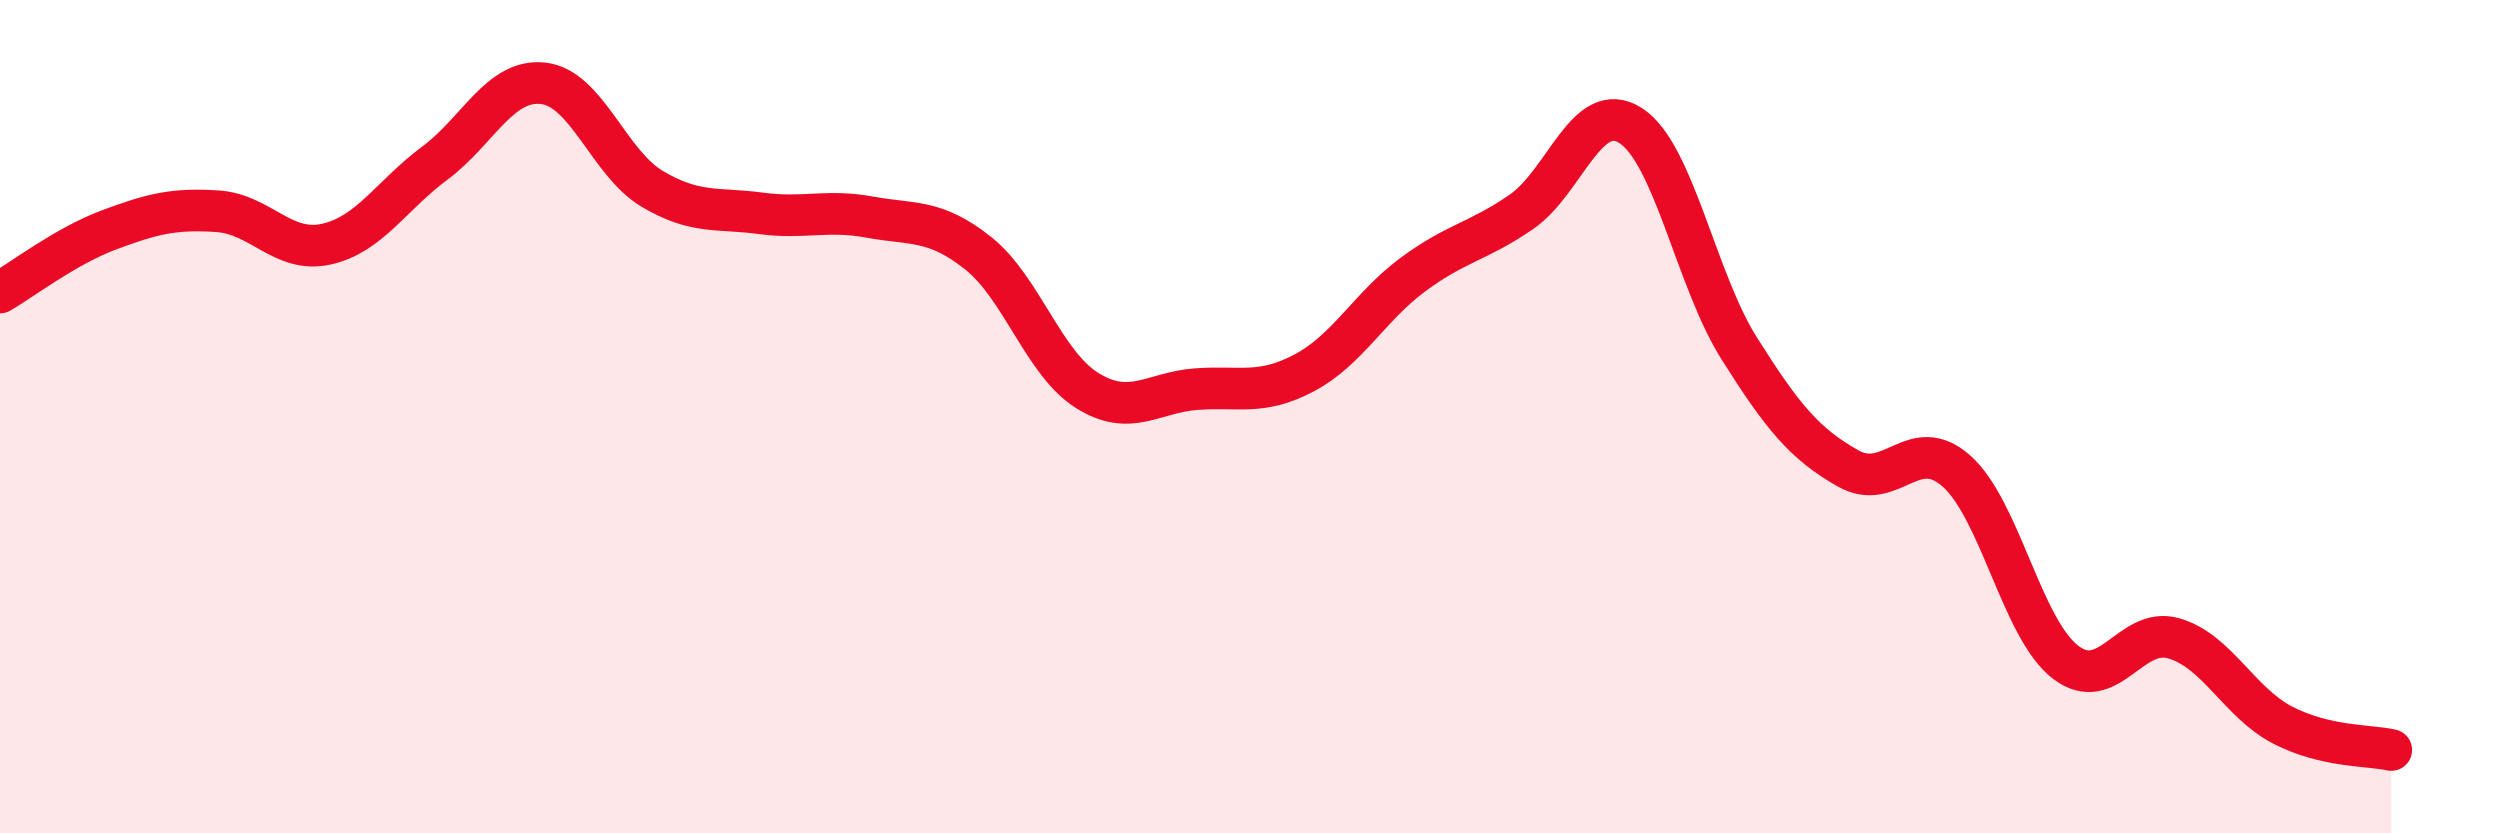
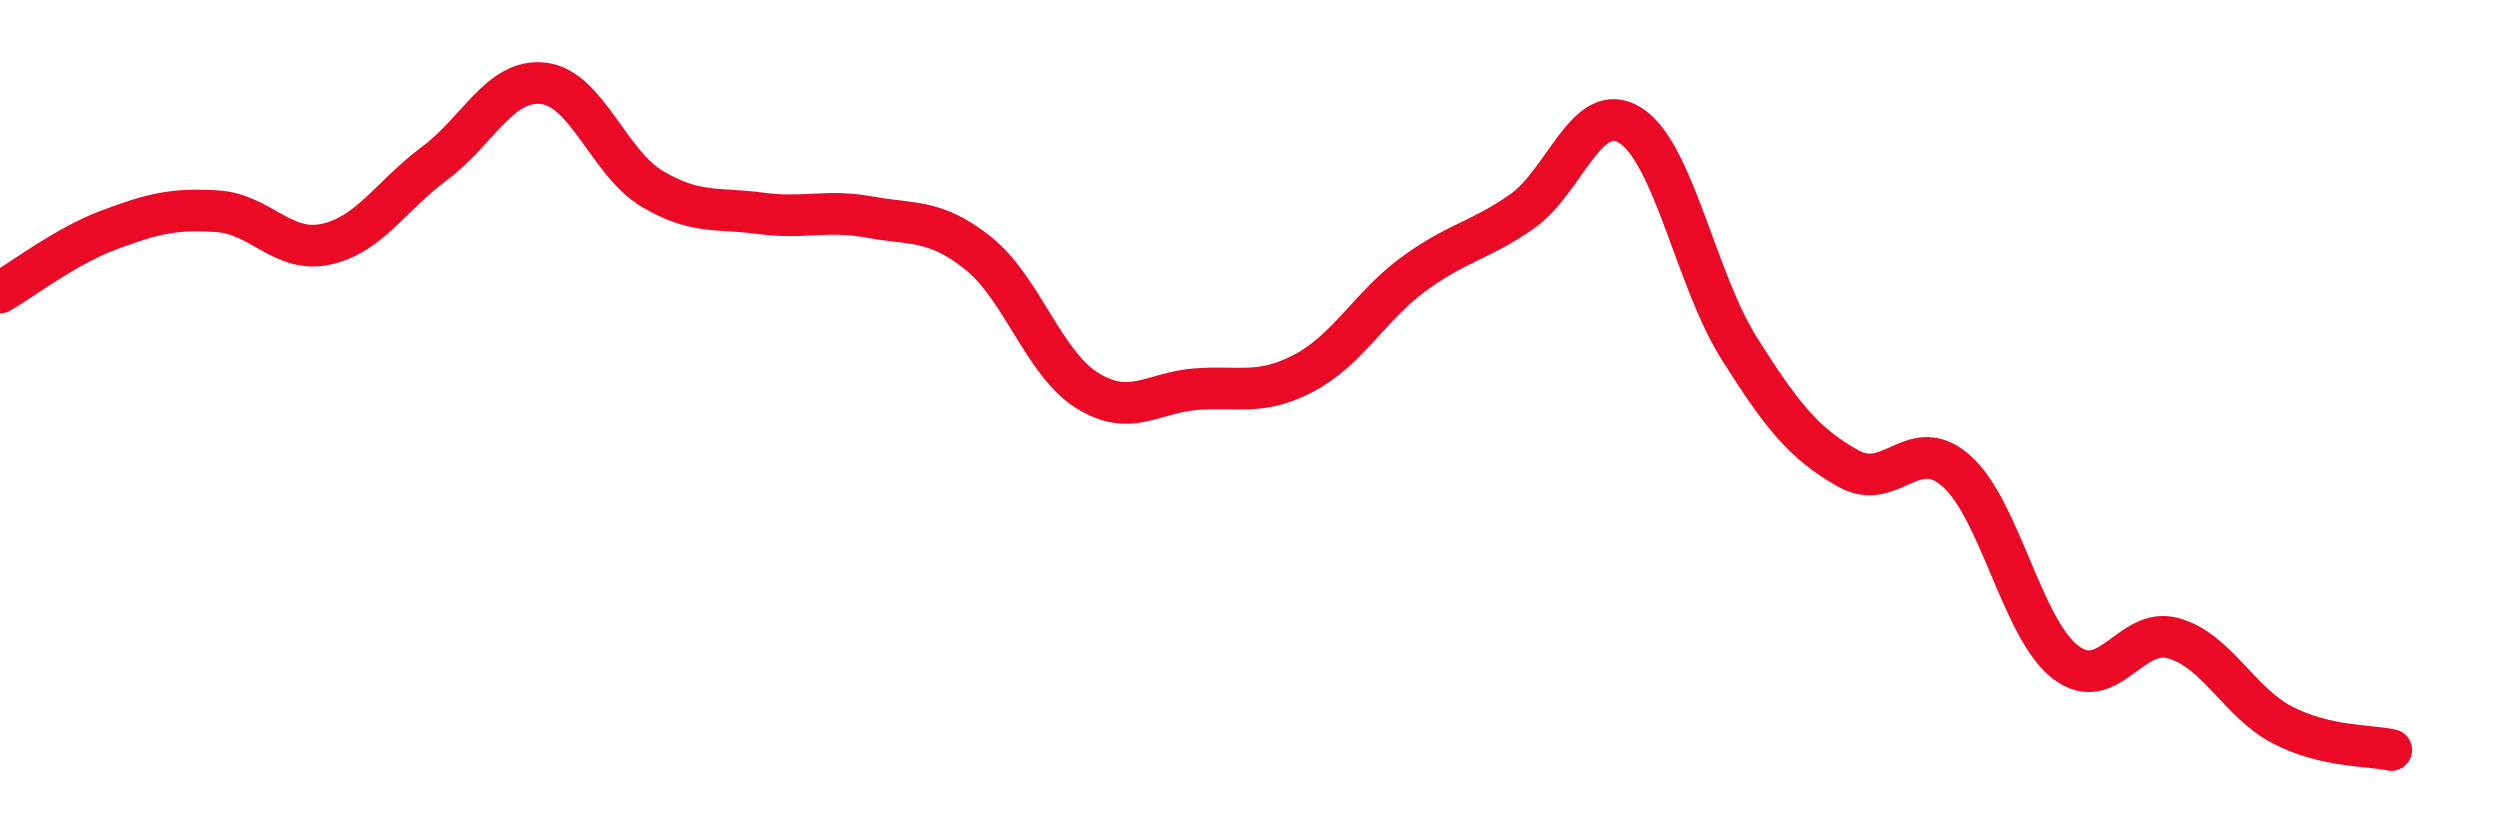
<svg xmlns="http://www.w3.org/2000/svg" width="60" height="20" viewBox="0 0 60 20">
-   <path d="M 0,7.02 C 0.52,6.72 1.57,5.91 2.61,5.52 C 3.65,5.13 4.18,5 5.22,5.07 C 6.26,5.14 6.79,6.09 7.83,5.86 C 8.87,5.63 9.39,4.69 10.43,3.92 C 11.47,3.15 12,1.88 13.04,2 C 14.08,2.12 14.61,3.91 15.65,4.53 C 16.69,5.15 17.22,4.98 18.26,5.12 C 19.3,5.26 19.83,5.02 20.87,5.21 C 21.91,5.4 22.44,5.25 23.48,6.08 C 24.52,6.91 25.05,8.72 26.09,9.37 C 27.13,10.02 27.66,9.42 28.7,9.34 C 29.74,9.26 30.26,9.5 31.3,8.95 C 32.34,8.4 32.87,7.36 33.91,6.59 C 34.95,5.82 35.48,5.8 36.52,5.08 C 37.56,4.36 38.09,2.35 39.13,3.01 C 40.17,3.67 40.7,6.71 41.74,8.36 C 42.78,10.01 43.31,10.65 44.35,11.24 C 45.39,11.83 45.92,10.38 46.96,11.31 C 48,12.24 48.53,15.09 49.57,15.89 C 50.61,16.69 51.13,15.02 52.17,15.32 C 53.21,15.62 53.74,16.86 54.78,17.4 C 55.82,17.94 56.87,17.88 57.39,18L57.39 20L0 20Z" fill="#EB0A25" opacity="0.1" stroke-linecap="round" stroke-linejoin="round" />
  <path d="M 0,7.02 C 0.52,6.72 1.57,5.91 2.61,5.52 C 3.65,5.13 4.18,5 5.22,5.07 C 6.26,5.14 6.79,6.09 7.83,5.86 C 8.87,5.63 9.39,4.69 10.43,3.92 C 11.47,3.15 12,1.88 13.04,2 C 14.08,2.12 14.61,3.91 15.65,4.53 C 16.69,5.15 17.22,4.98 18.26,5.12 C 19.3,5.26 19.83,5.02 20.87,5.21 C 21.91,5.4 22.44,5.25 23.48,6.08 C 24.52,6.91 25.05,8.72 26.09,9.37 C 27.13,10.02 27.66,9.42 28.7,9.34 C 29.74,9.26 30.26,9.5 31.3,8.95 C 32.34,8.4 32.87,7.36 33.91,6.59 C 34.95,5.82 35.48,5.8 36.52,5.08 C 37.56,4.36 38.09,2.35 39.13,3.01 C 40.17,3.67 40.7,6.71 41.74,8.36 C 42.78,10.01 43.31,10.65 44.35,11.24 C 45.39,11.83 45.92,10.38 46.96,11.31 C 48,12.24 48.53,15.09 49.57,15.89 C 50.61,16.69 51.13,15.02 52.17,15.32 C 53.21,15.62 53.74,16.86 54.78,17.4 C 55.82,17.94 56.87,17.88 57.39,18" stroke="#EB0A25" stroke-width="1" fill="none" stroke-linecap="round" stroke-linejoin="round" />
</svg>